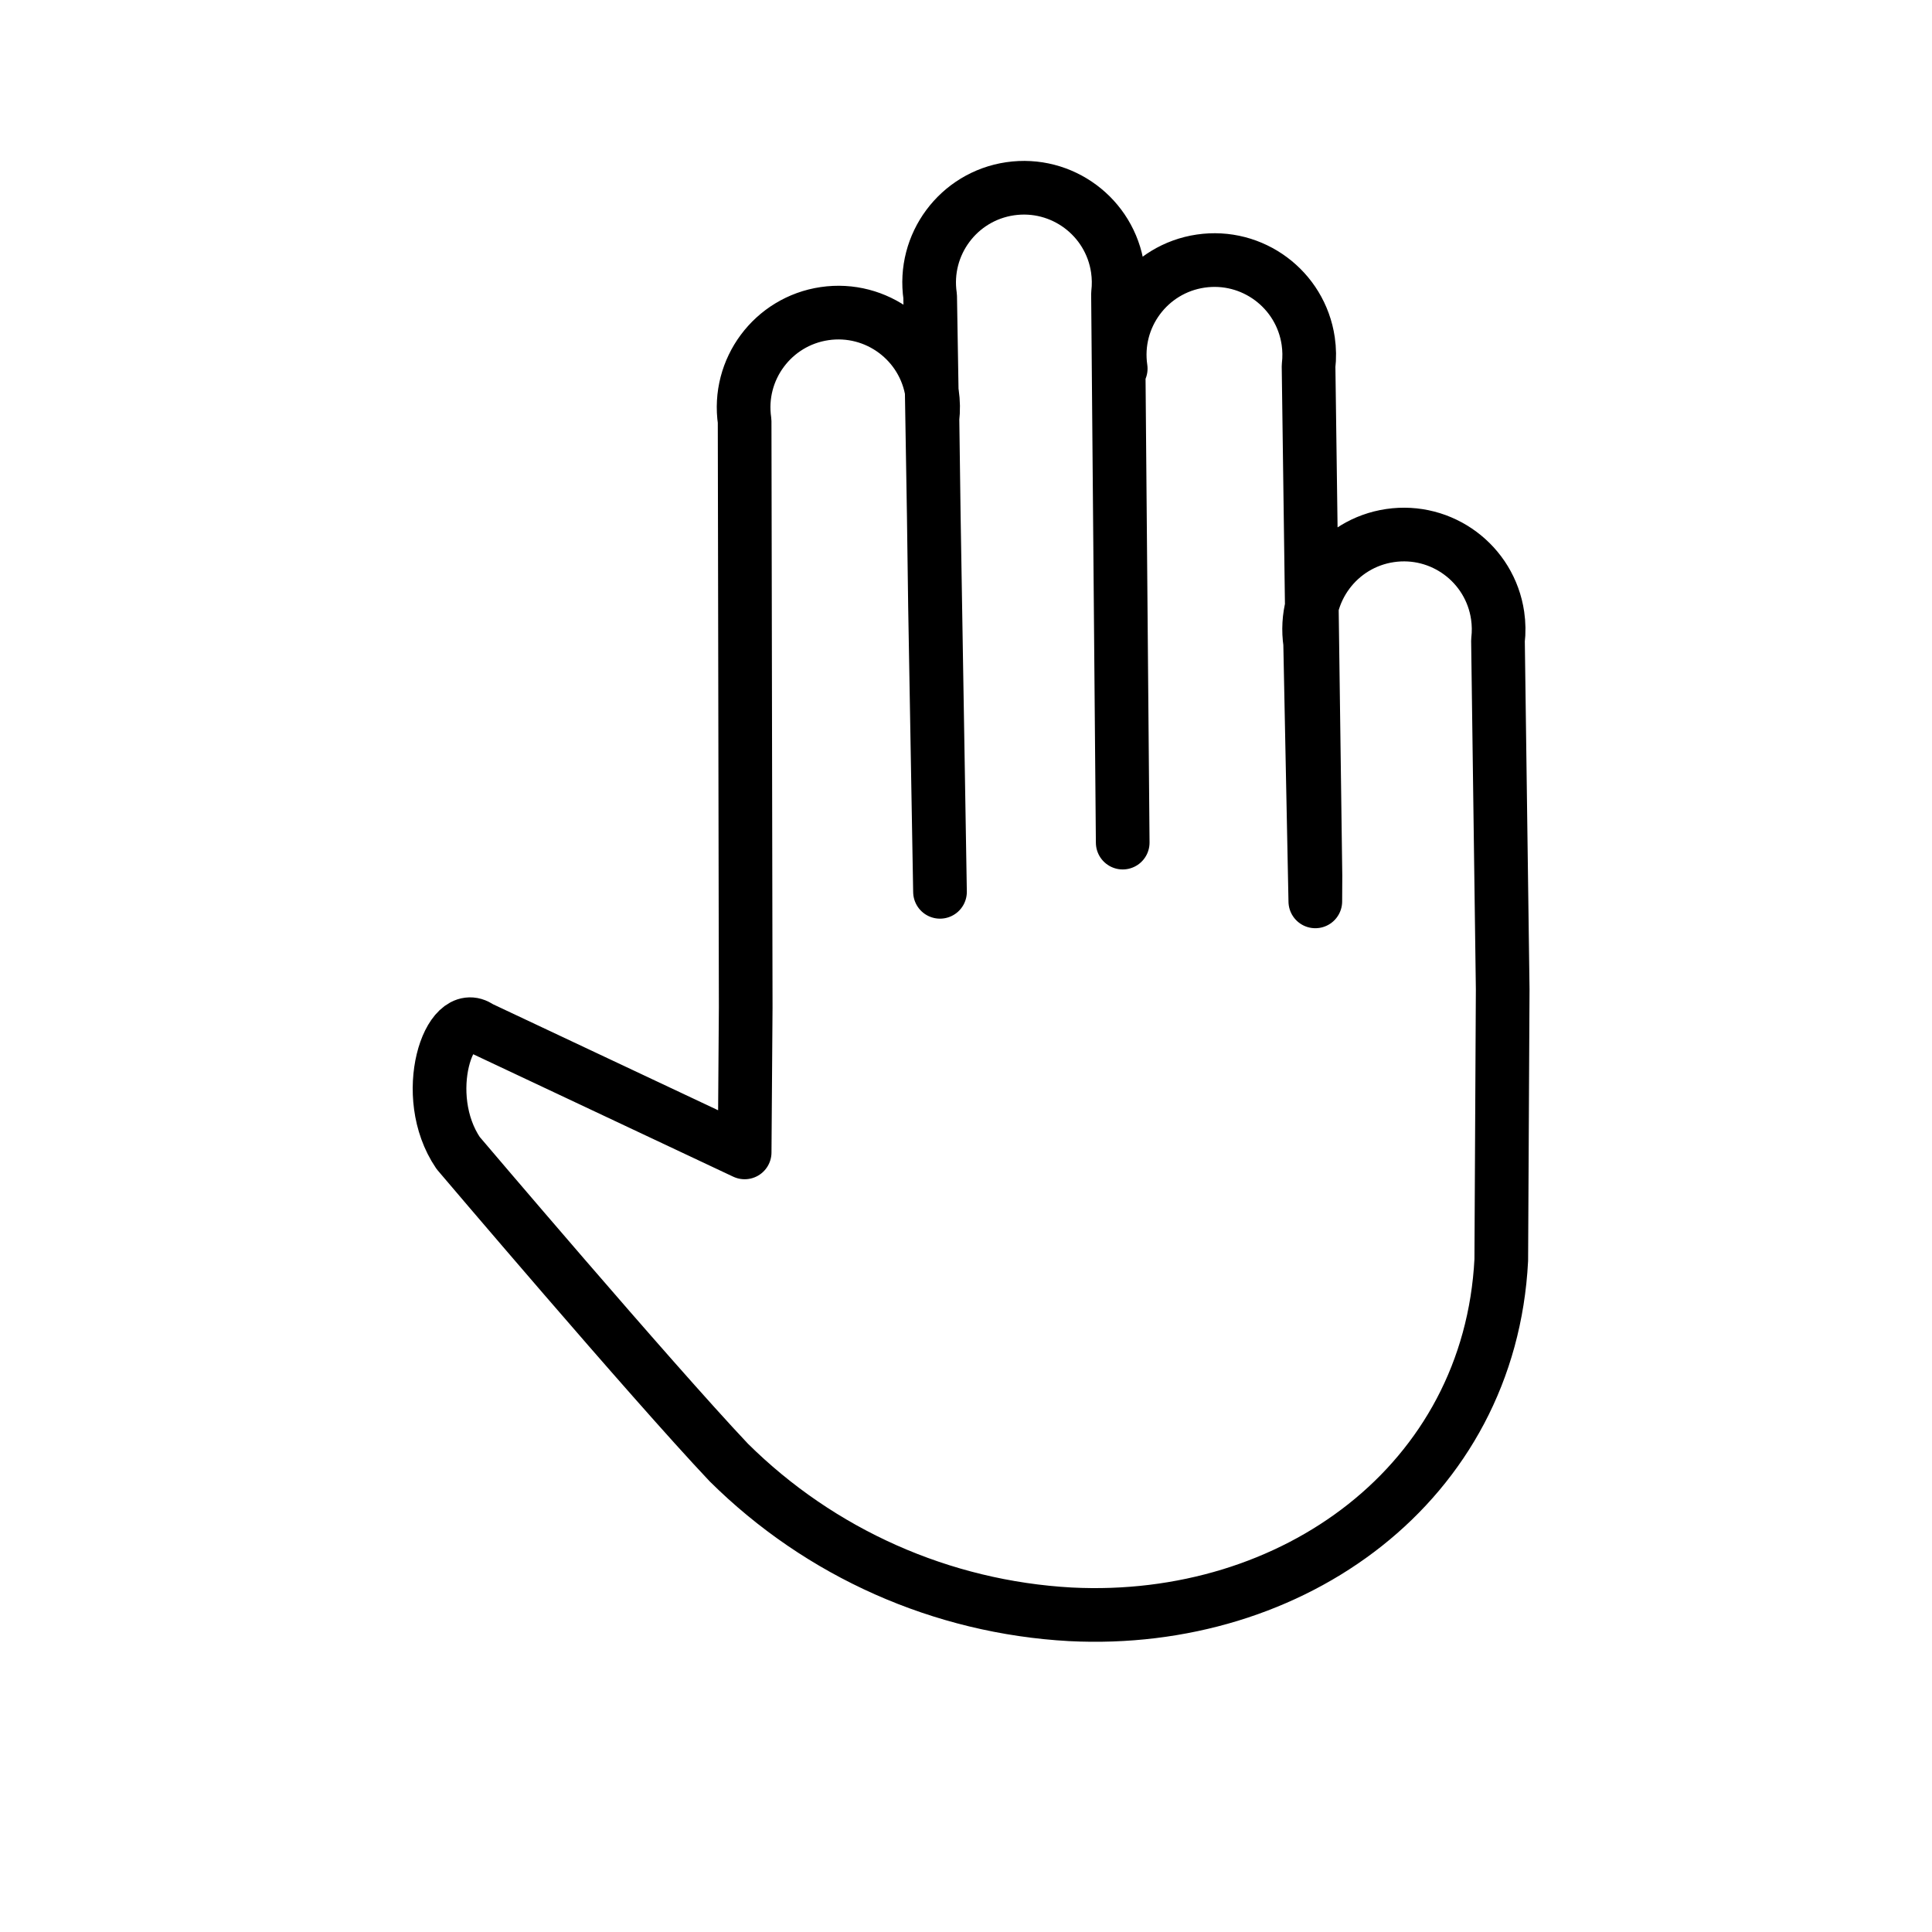
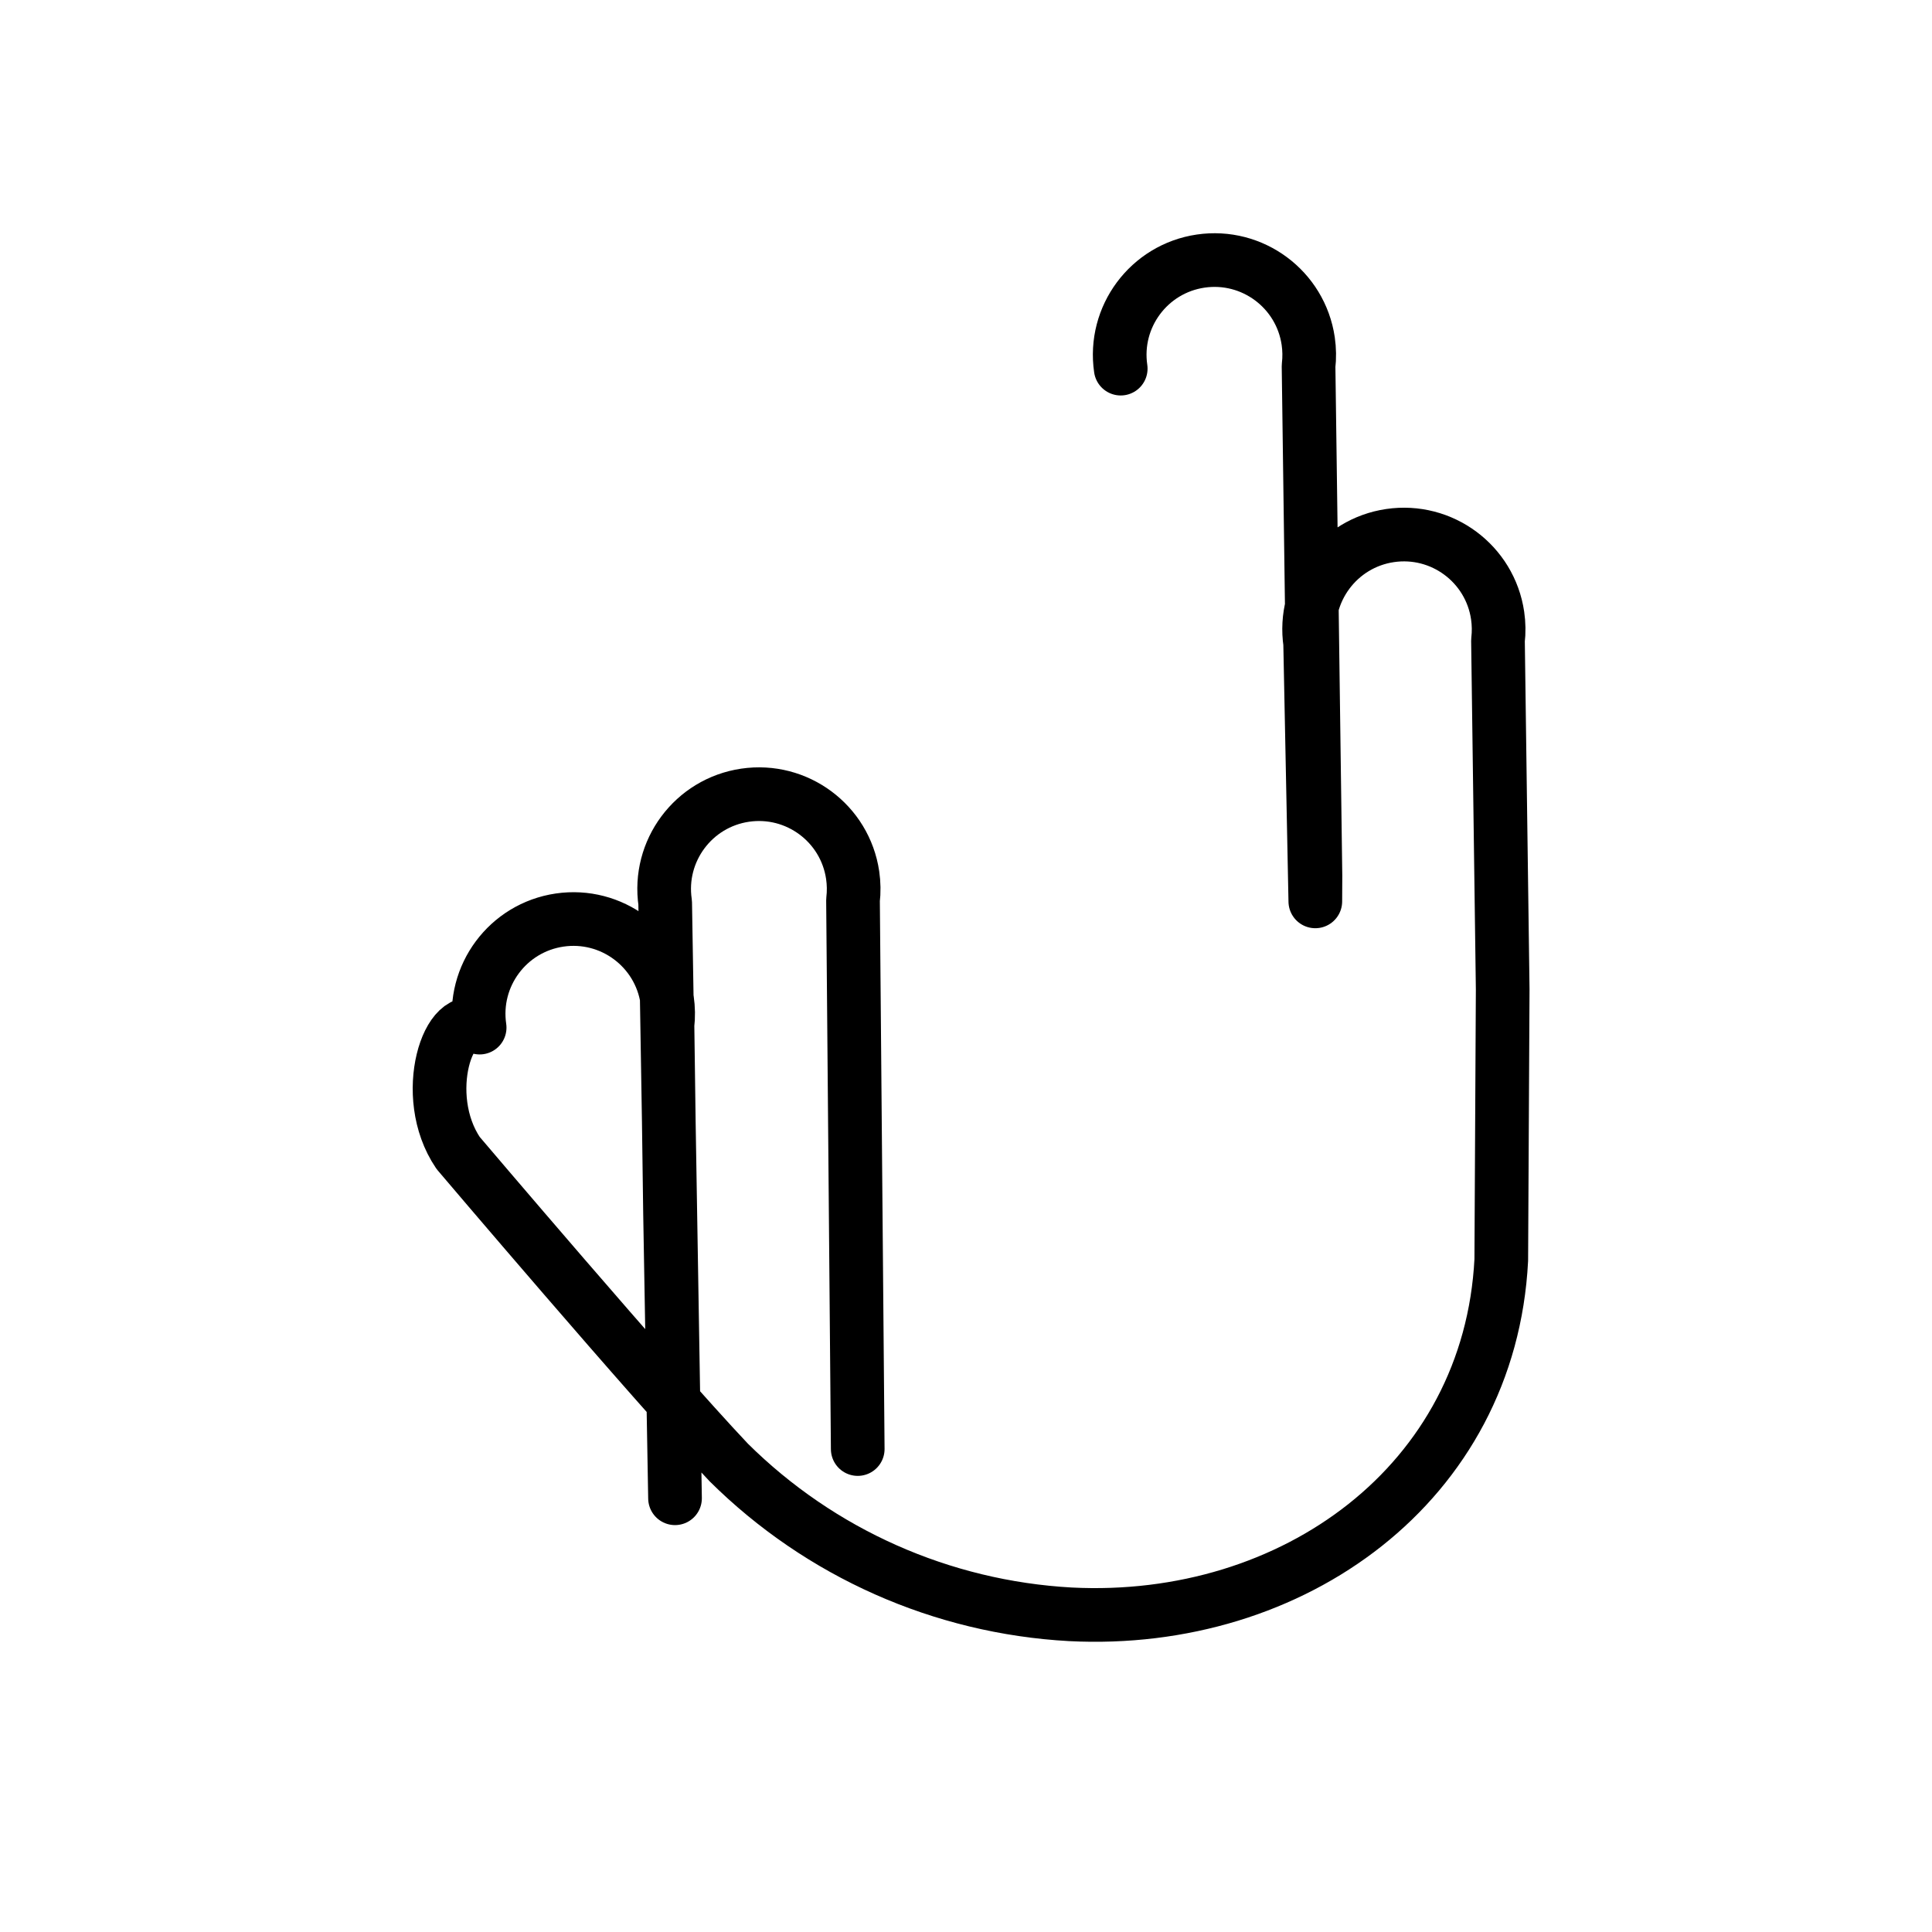
<svg xmlns="http://www.w3.org/2000/svg" viewBox="0 0 72 72">
-   <path d="m41.766 13.738c-.284-1.929 1.05-3.724 2.979-4.008 1.929-.284 3.724 1.05 4.008 2.979.045.309.05.623.013.934l.257 18.998-.005.951-.193-9.625c-.284-1.929 1.05-3.724 2.979-4.008s3.724 1.05 4.008 2.979c.045.309.05.623.013.934l.176 12.999-.053 10.085c-.425 8.31-7.752 13.629-16.06 13.205-4.792-.265-9.32-2.278-12.728-5.657-2.918-3.09-10.086-11.535-10.086-11.535-1.463-2.158-.328-5.494.801-4.673l9.876 4.651.039-5.4-.039 5.4.039-5.4-.04-21.851c-.284-1.929 1.05-3.724 2.979-4.008s3.724 1.05 4.008 2.979c.045.309.05.623.013.934l.095 6.999.186 10.636-.367-22.193c-.284-1.929 1.05-3.724 2.979-4.008 1.929-.284 3.724 1.05 4.008 2.979.045.309.05.623.013.934l.176 20.454" fill="none" stroke="#000" stroke-linecap="round" stroke-linejoin="round" stroke-width="2" />
+   <path d="m41.766 13.738c-.284-1.929 1.05-3.724 2.979-4.008 1.929-.284 3.724 1.05 4.008 2.979.045.309.05.623.013.934l.257 18.998-.005.951-.193-9.625c-.284-1.929 1.05-3.724 2.979-4.008s3.724 1.05 4.008 2.979c.045.309.05.623.013.934l.176 12.999-.053 10.085c-.425 8.31-7.752 13.629-16.06 13.205-4.792-.265-9.32-2.278-12.728-5.657-2.918-3.09-10.086-11.535-10.086-11.535-1.463-2.158-.328-5.494.801-4.673c-.284-1.929 1.05-3.724 2.979-4.008s3.724 1.05 4.008 2.979c.045.309.05.623.013.934l.095 6.999.186 10.636-.367-22.193c-.284-1.929 1.05-3.724 2.979-4.008 1.929-.284 3.724 1.05 4.008 2.979.045.309.05.623.013.934l.176 20.454" fill="none" stroke="#000" stroke-linecap="round" stroke-linejoin="round" stroke-width="2" />
</svg>